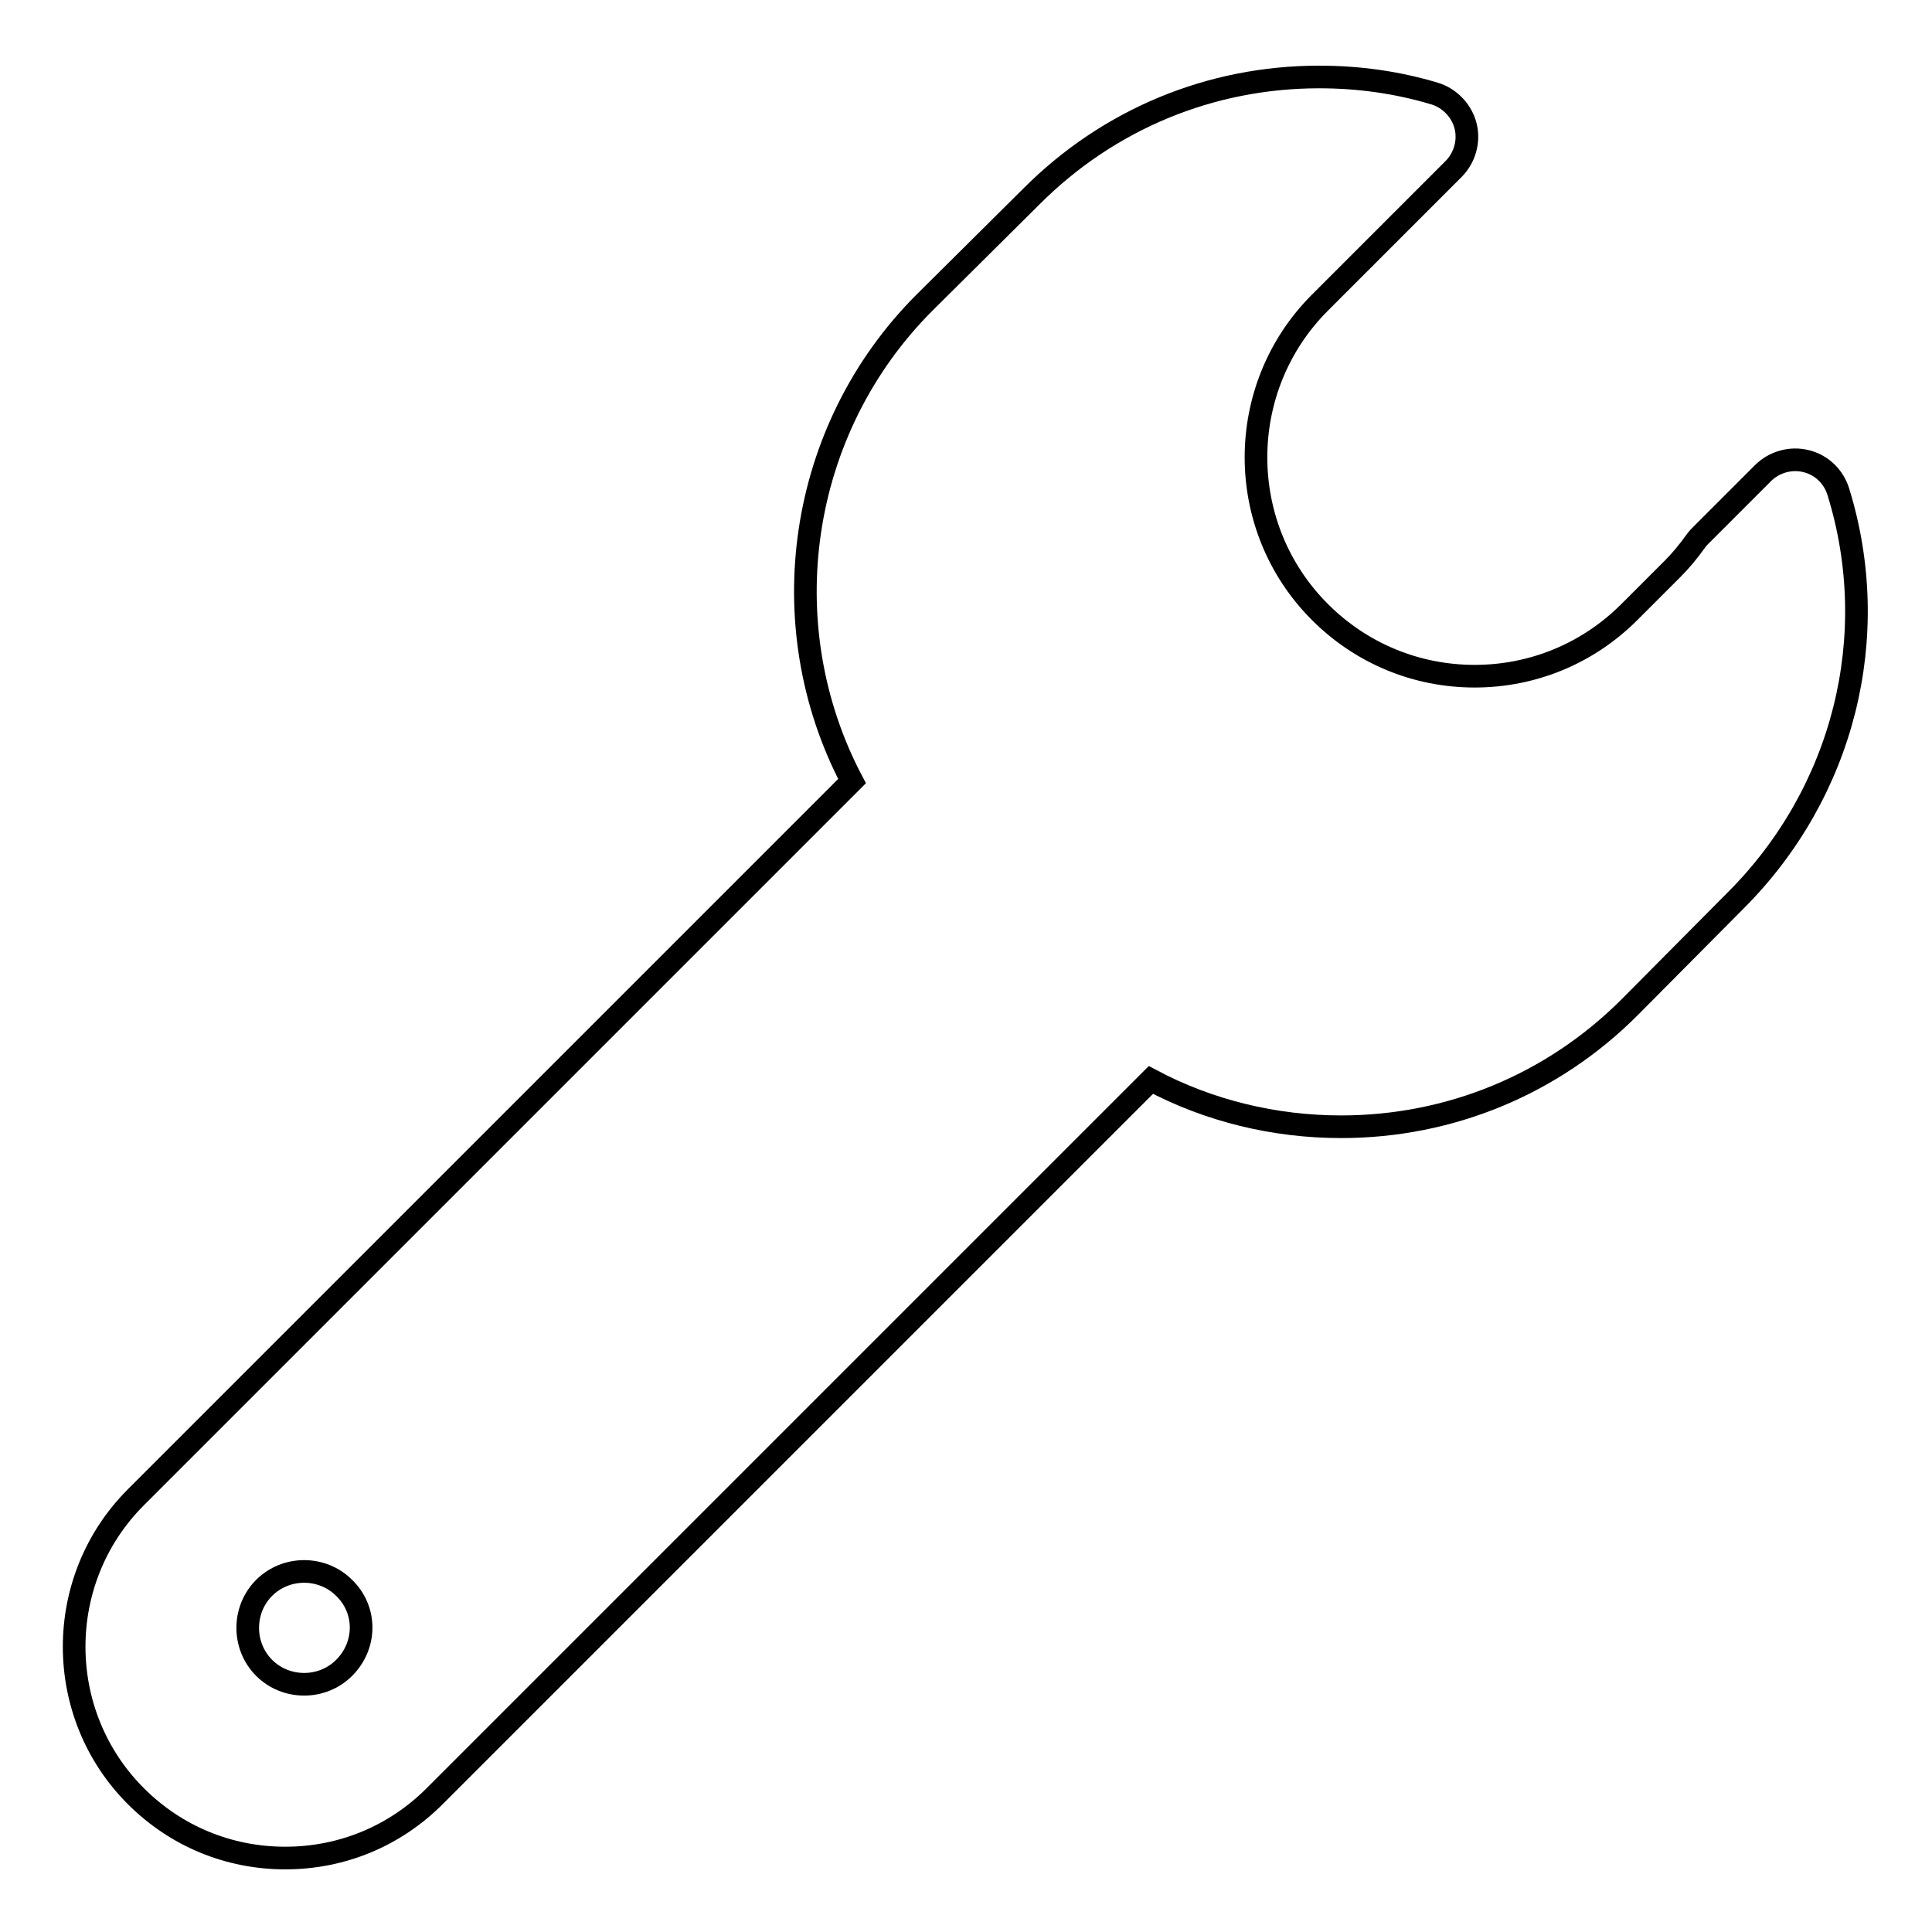
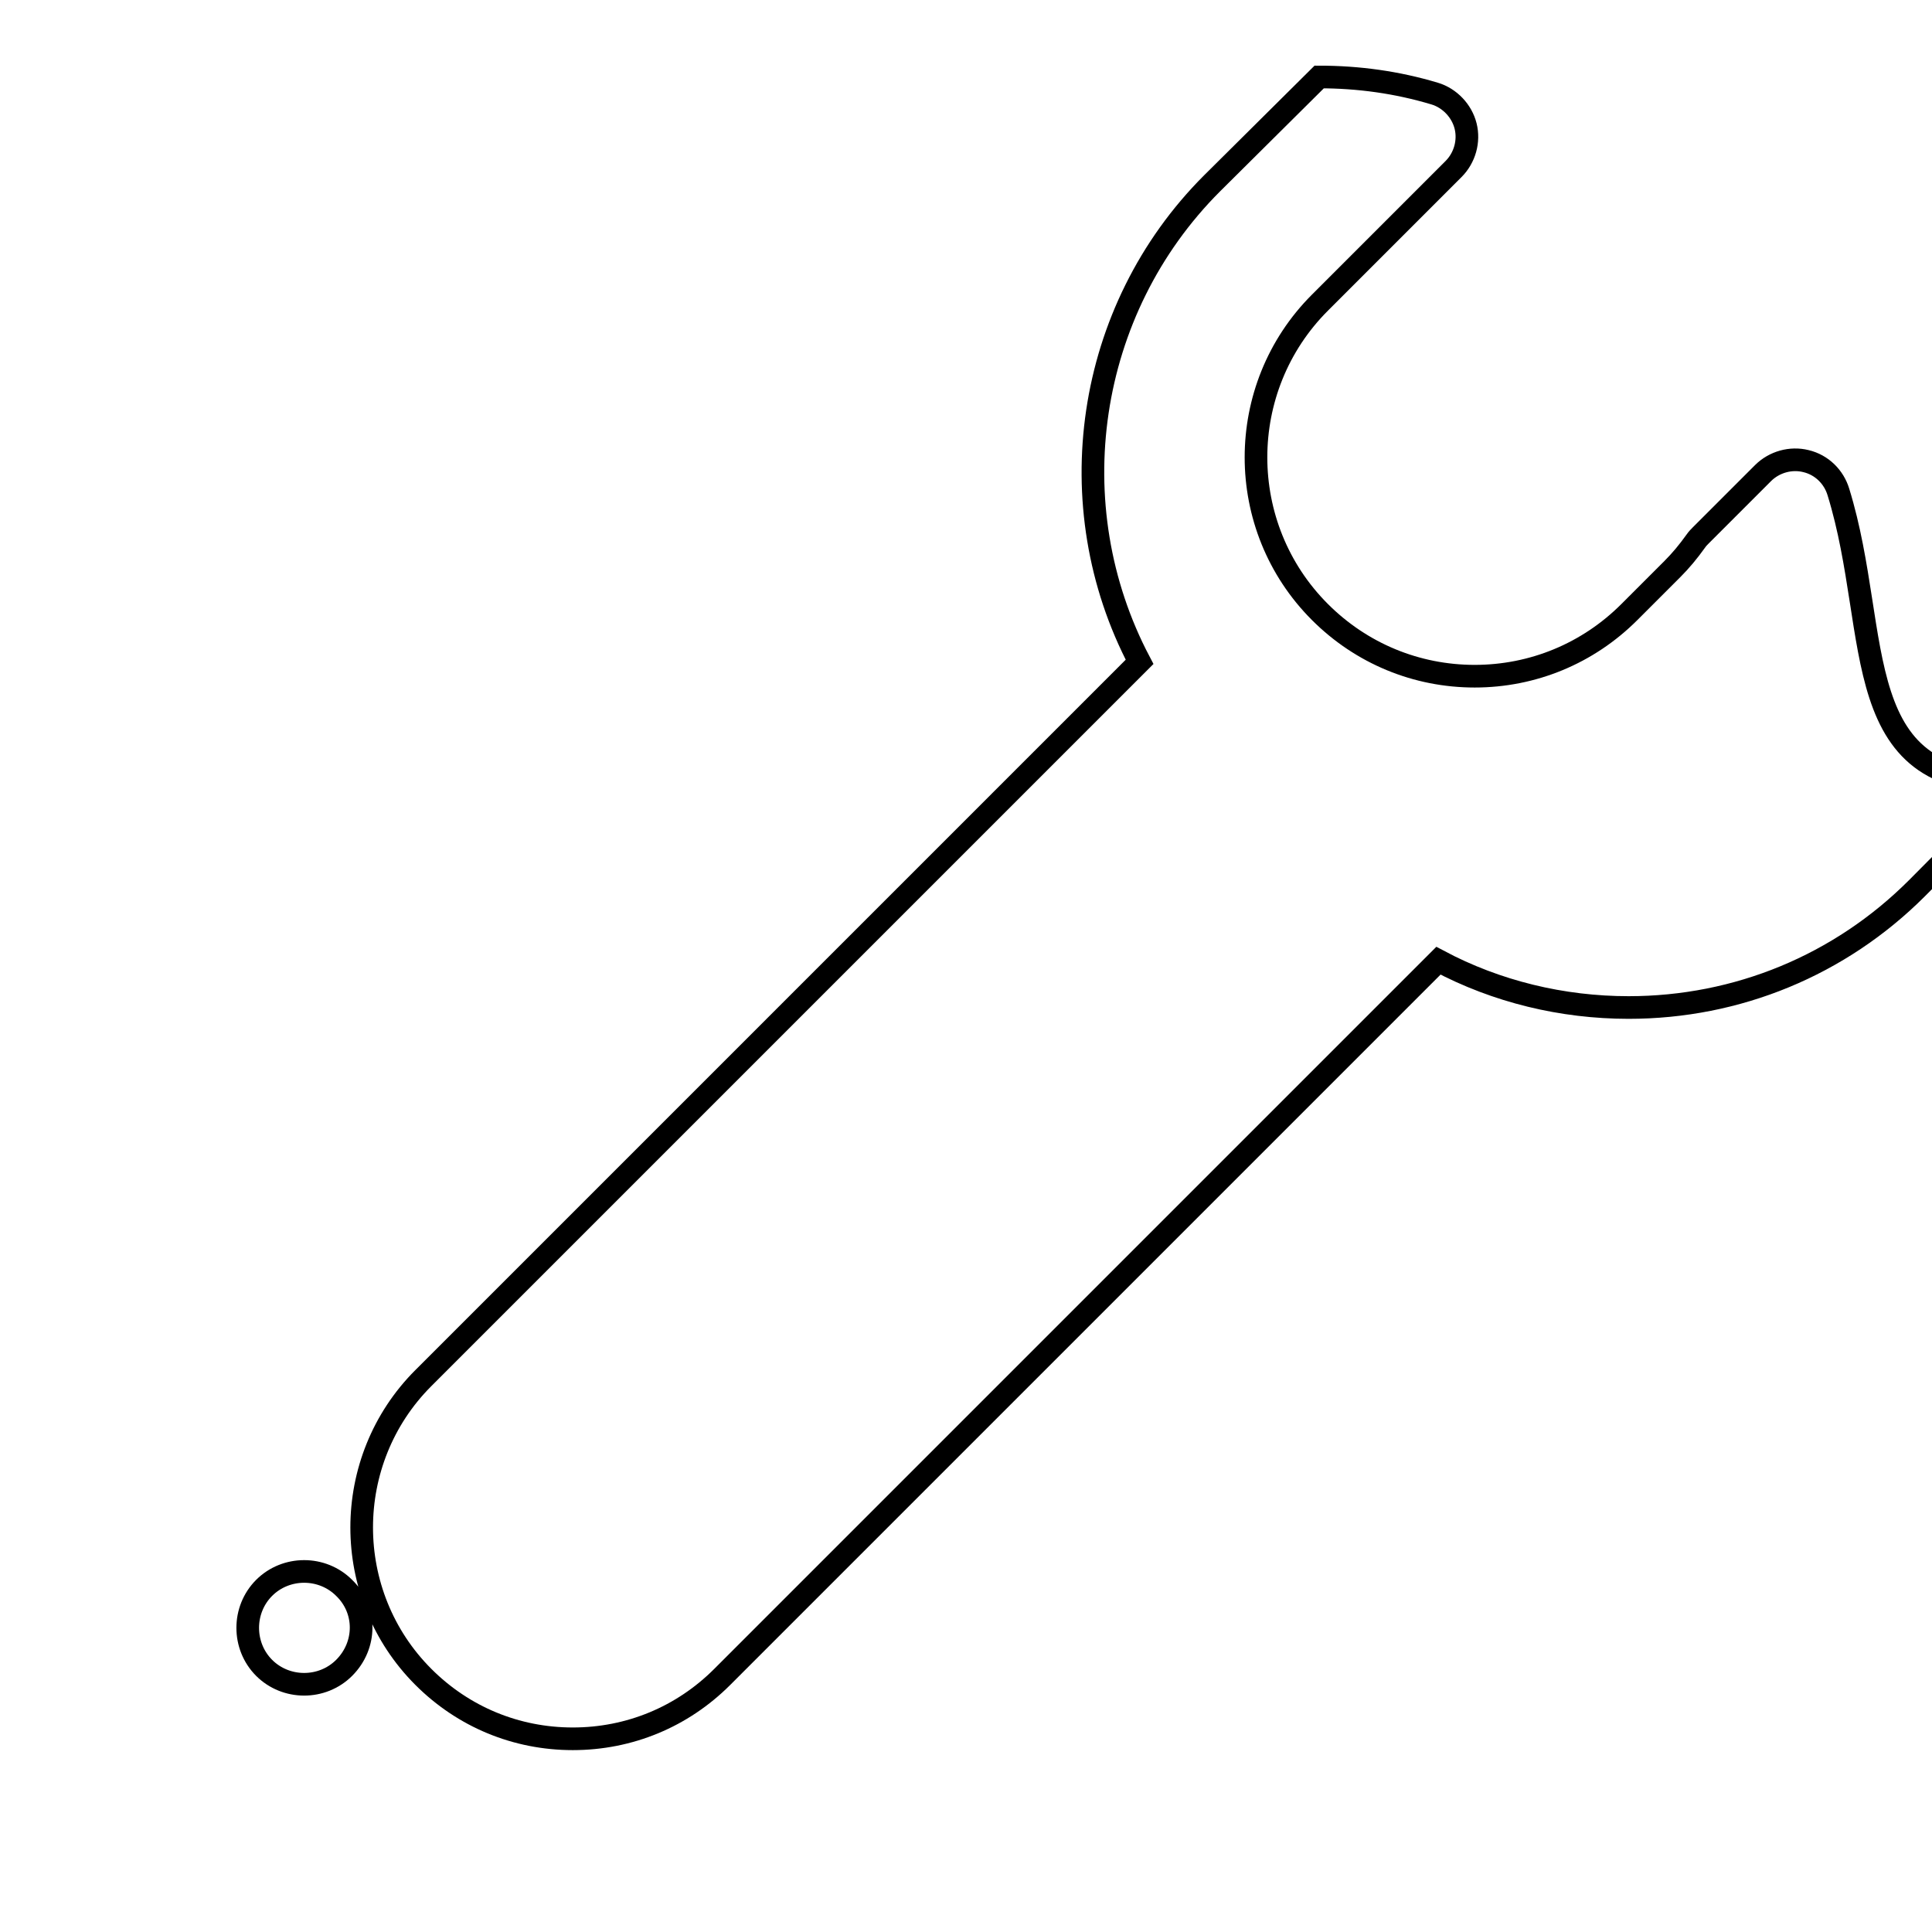
<svg xmlns="http://www.w3.org/2000/svg" version="1.1" x="0px" y="0px" viewBox="0 0 256 256" enable-background="new 0 0 256 256" xml:space="preserve">
  <g>
    <g>
      <g>
-         <path stroke-width="3" fill-opacity="0" stroke="#000000" d="M243.6,65.2c-0.6-2-2.2-3.6-4.3-4.1c-2-0.5-4.2,0.1-5.7,1.6l-8.2,8.2c-0.2,0.2-0.5,0.5-0.7,0.8c-1,1.4-2,2.6-3.1,3.7l-5.7,5.7c-5.5,5.5-12.8,8.5-20.5,8.5s-15-3-20.5-8.5c-11.3-11.3-11.3-29.7,0-41l17.7-17.7c1.5-1.5,2.1-3.7,1.6-5.7c-0.5-2-2.1-3.7-4.1-4.3c-5-1.5-10.1-2.2-15.3-2.2c-14.4,0-27.9,5.6-38.1,15.8l-14.2,14.1c-16.8,16.8-20.5,42.7-9.6,63.4l-94.9,94.9c-10.9,10.9-10.9,28.7,0,39.6c5.3,5.3,12.3,8.2,19.8,8.2c7.5,0,14.5-2.9,19.8-8.2l94.9-94.9c7.7,4.1,16.4,6.2,25.2,6.2l0,0c14.4,0,28-5.6,38.2-15.8l14.1-14.2C244.3,105,249.5,84.3,243.6,65.2z M45.6,221c-2.9,2.9-7.7,2.9-10.6,0c-2.9-2.9-2.9-7.7,0-10.6c2.9-2.9,7.7-2.9,10.6,0C48.6,213.3,48.6,218,45.6,221z" />
+         <path stroke-width="3" fill-opacity="0" stroke="#000000" d="M243.6,65.2c-0.6-2-2.2-3.6-4.3-4.1c-2-0.5-4.2,0.1-5.7,1.6l-8.2,8.2c-0.2,0.2-0.5,0.5-0.7,0.8c-1,1.4-2,2.6-3.1,3.7l-5.7,5.7c-5.5,5.5-12.8,8.5-20.5,8.5s-15-3-20.5-8.5c-11.3-11.3-11.3-29.7,0-41l17.7-17.7c1.5-1.5,2.1-3.7,1.6-5.7c-0.5-2-2.1-3.7-4.1-4.3c-5-1.5-10.1-2.2-15.3-2.2l-14.2,14.1c-16.8,16.8-20.5,42.7-9.6,63.4l-94.9,94.9c-10.9,10.9-10.9,28.7,0,39.6c5.3,5.3,12.3,8.2,19.8,8.2c7.5,0,14.5-2.9,19.8-8.2l94.9-94.9c7.7,4.1,16.4,6.2,25.2,6.2l0,0c14.4,0,28-5.6,38.2-15.8l14.1-14.2C244.3,105,249.5,84.3,243.6,65.2z M45.6,221c-2.9,2.9-7.7,2.9-10.6,0c-2.9-2.9-2.9-7.7,0-10.6c2.9-2.9,7.7-2.9,10.6,0C48.6,213.3,48.6,218,45.6,221z" />
      </g>
      <g />
      <g />
      <g />
      <g />
      <g />
      <g />
      <g />
      <g />
      <g />
      <g />
      <g />
      <g />
      <g />
      <g />
      <g />
    </g>
  </g>
</svg>